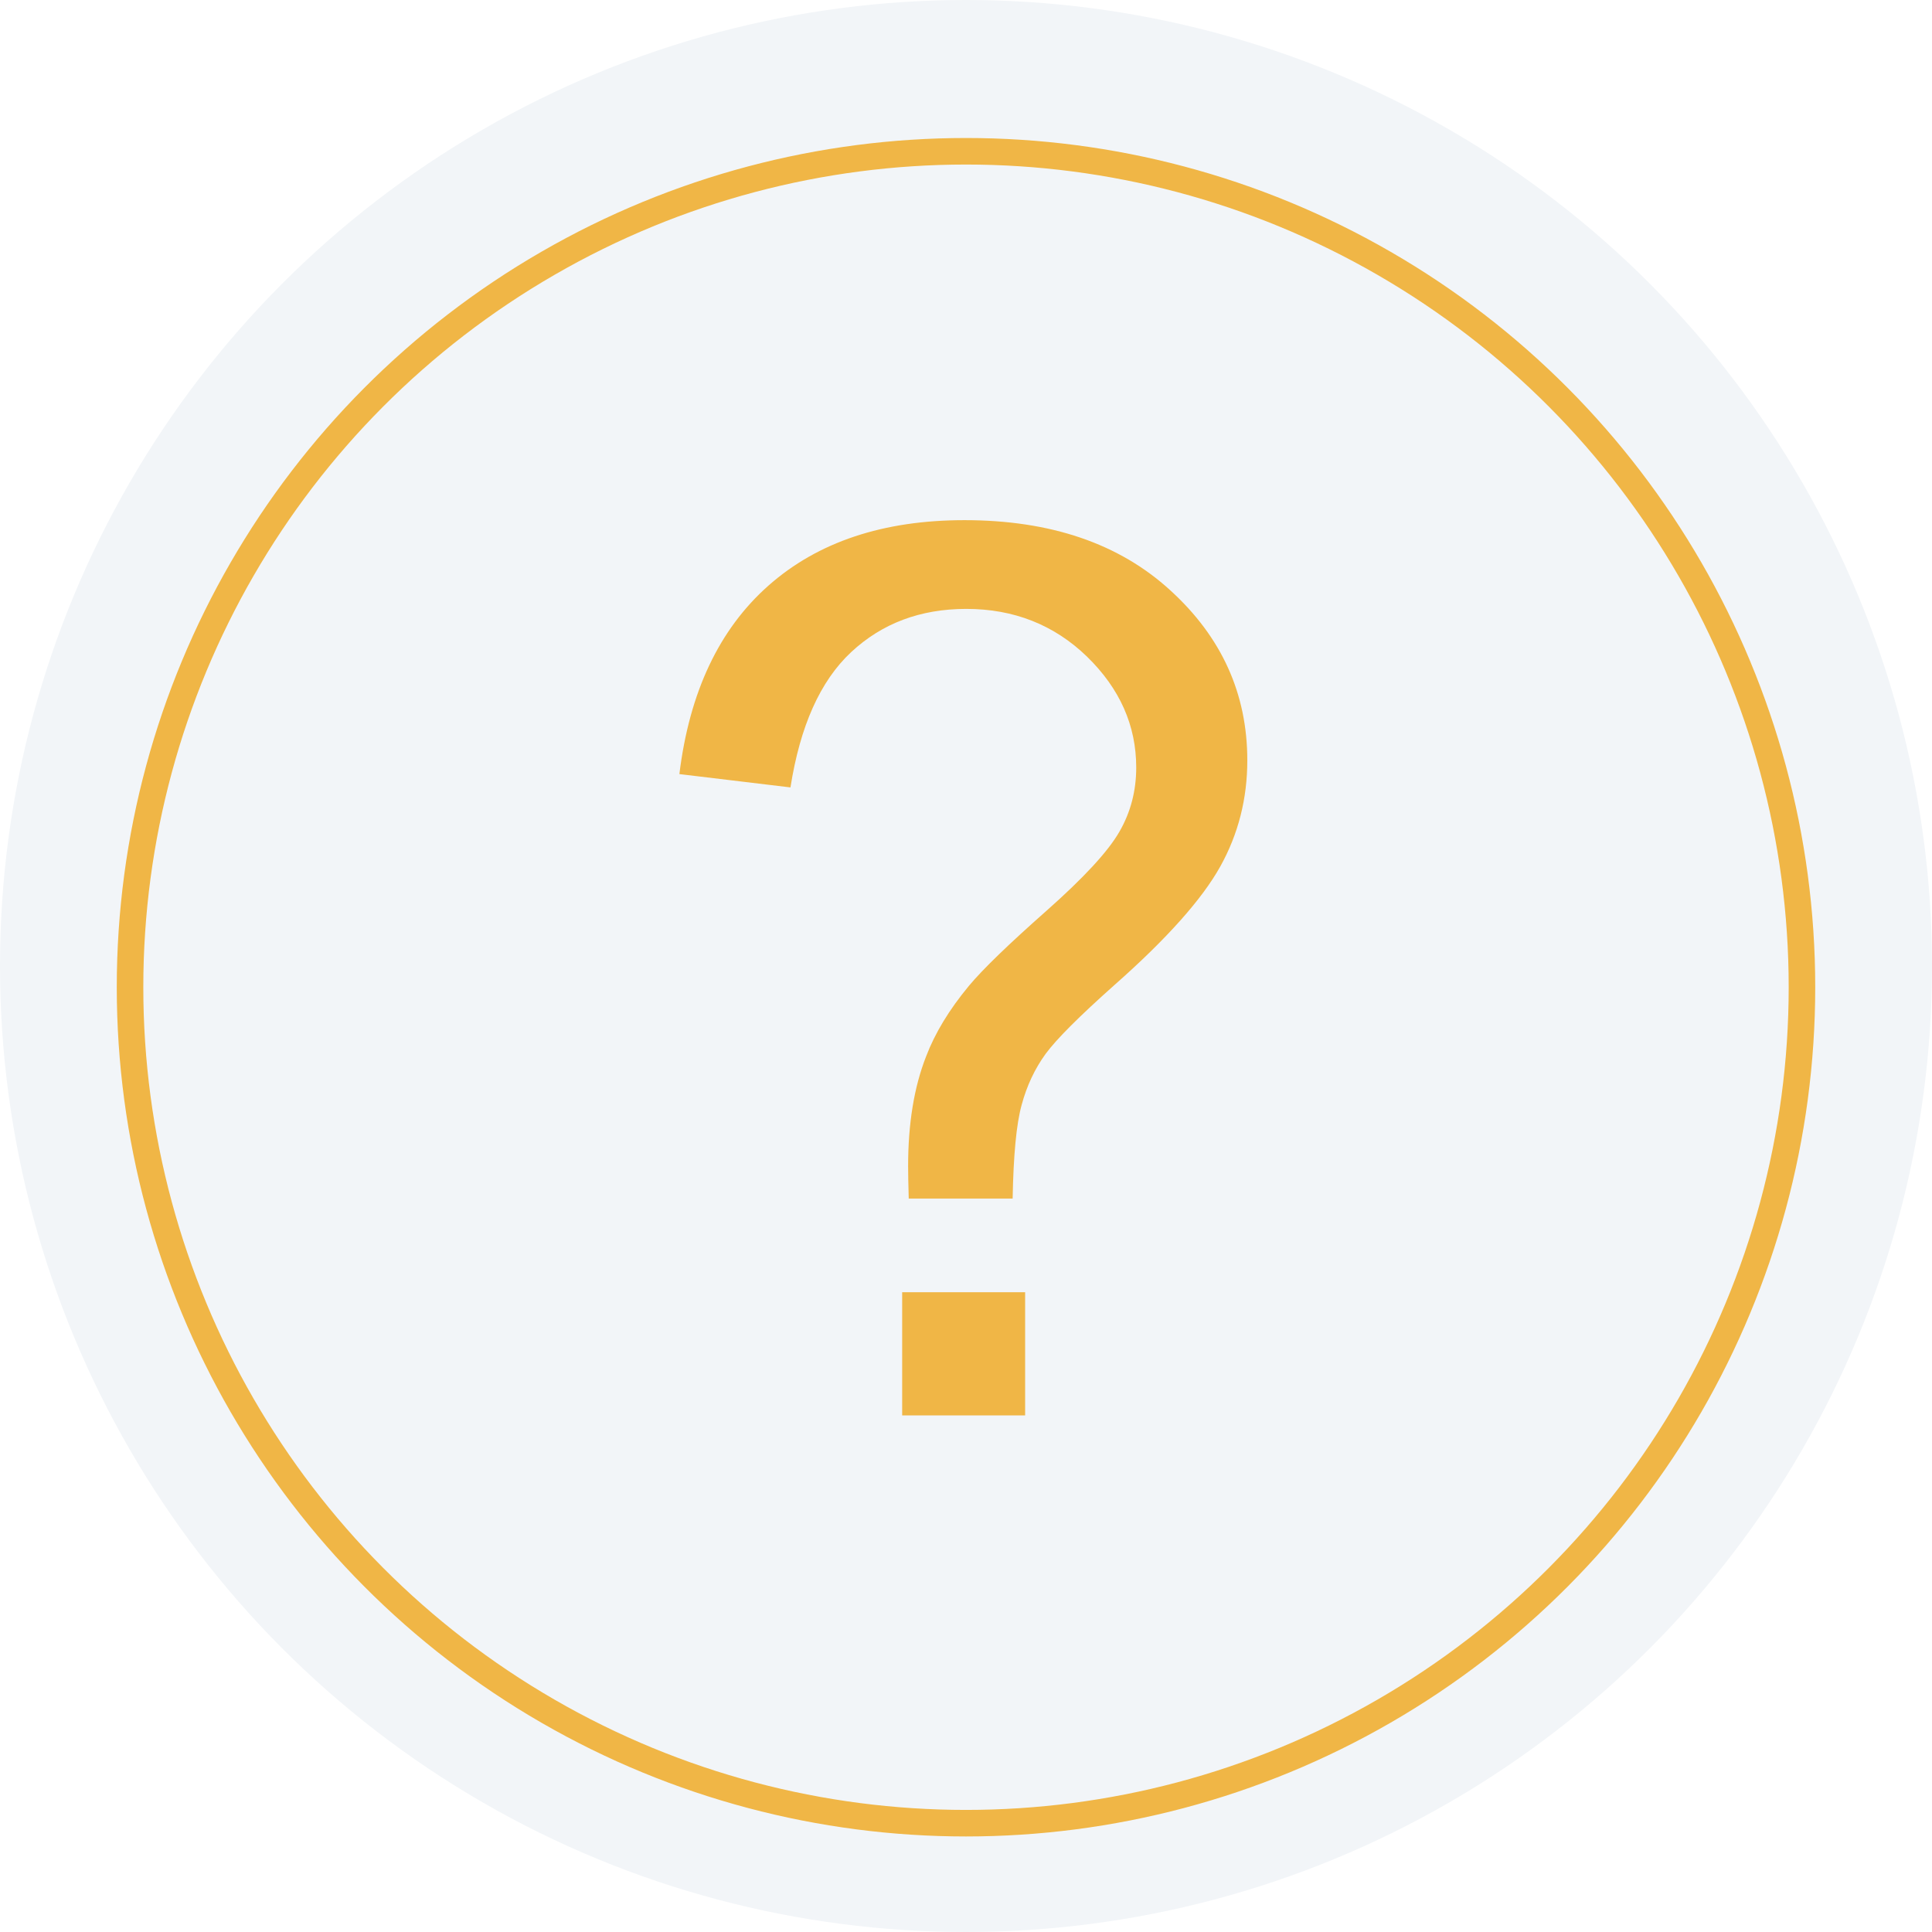
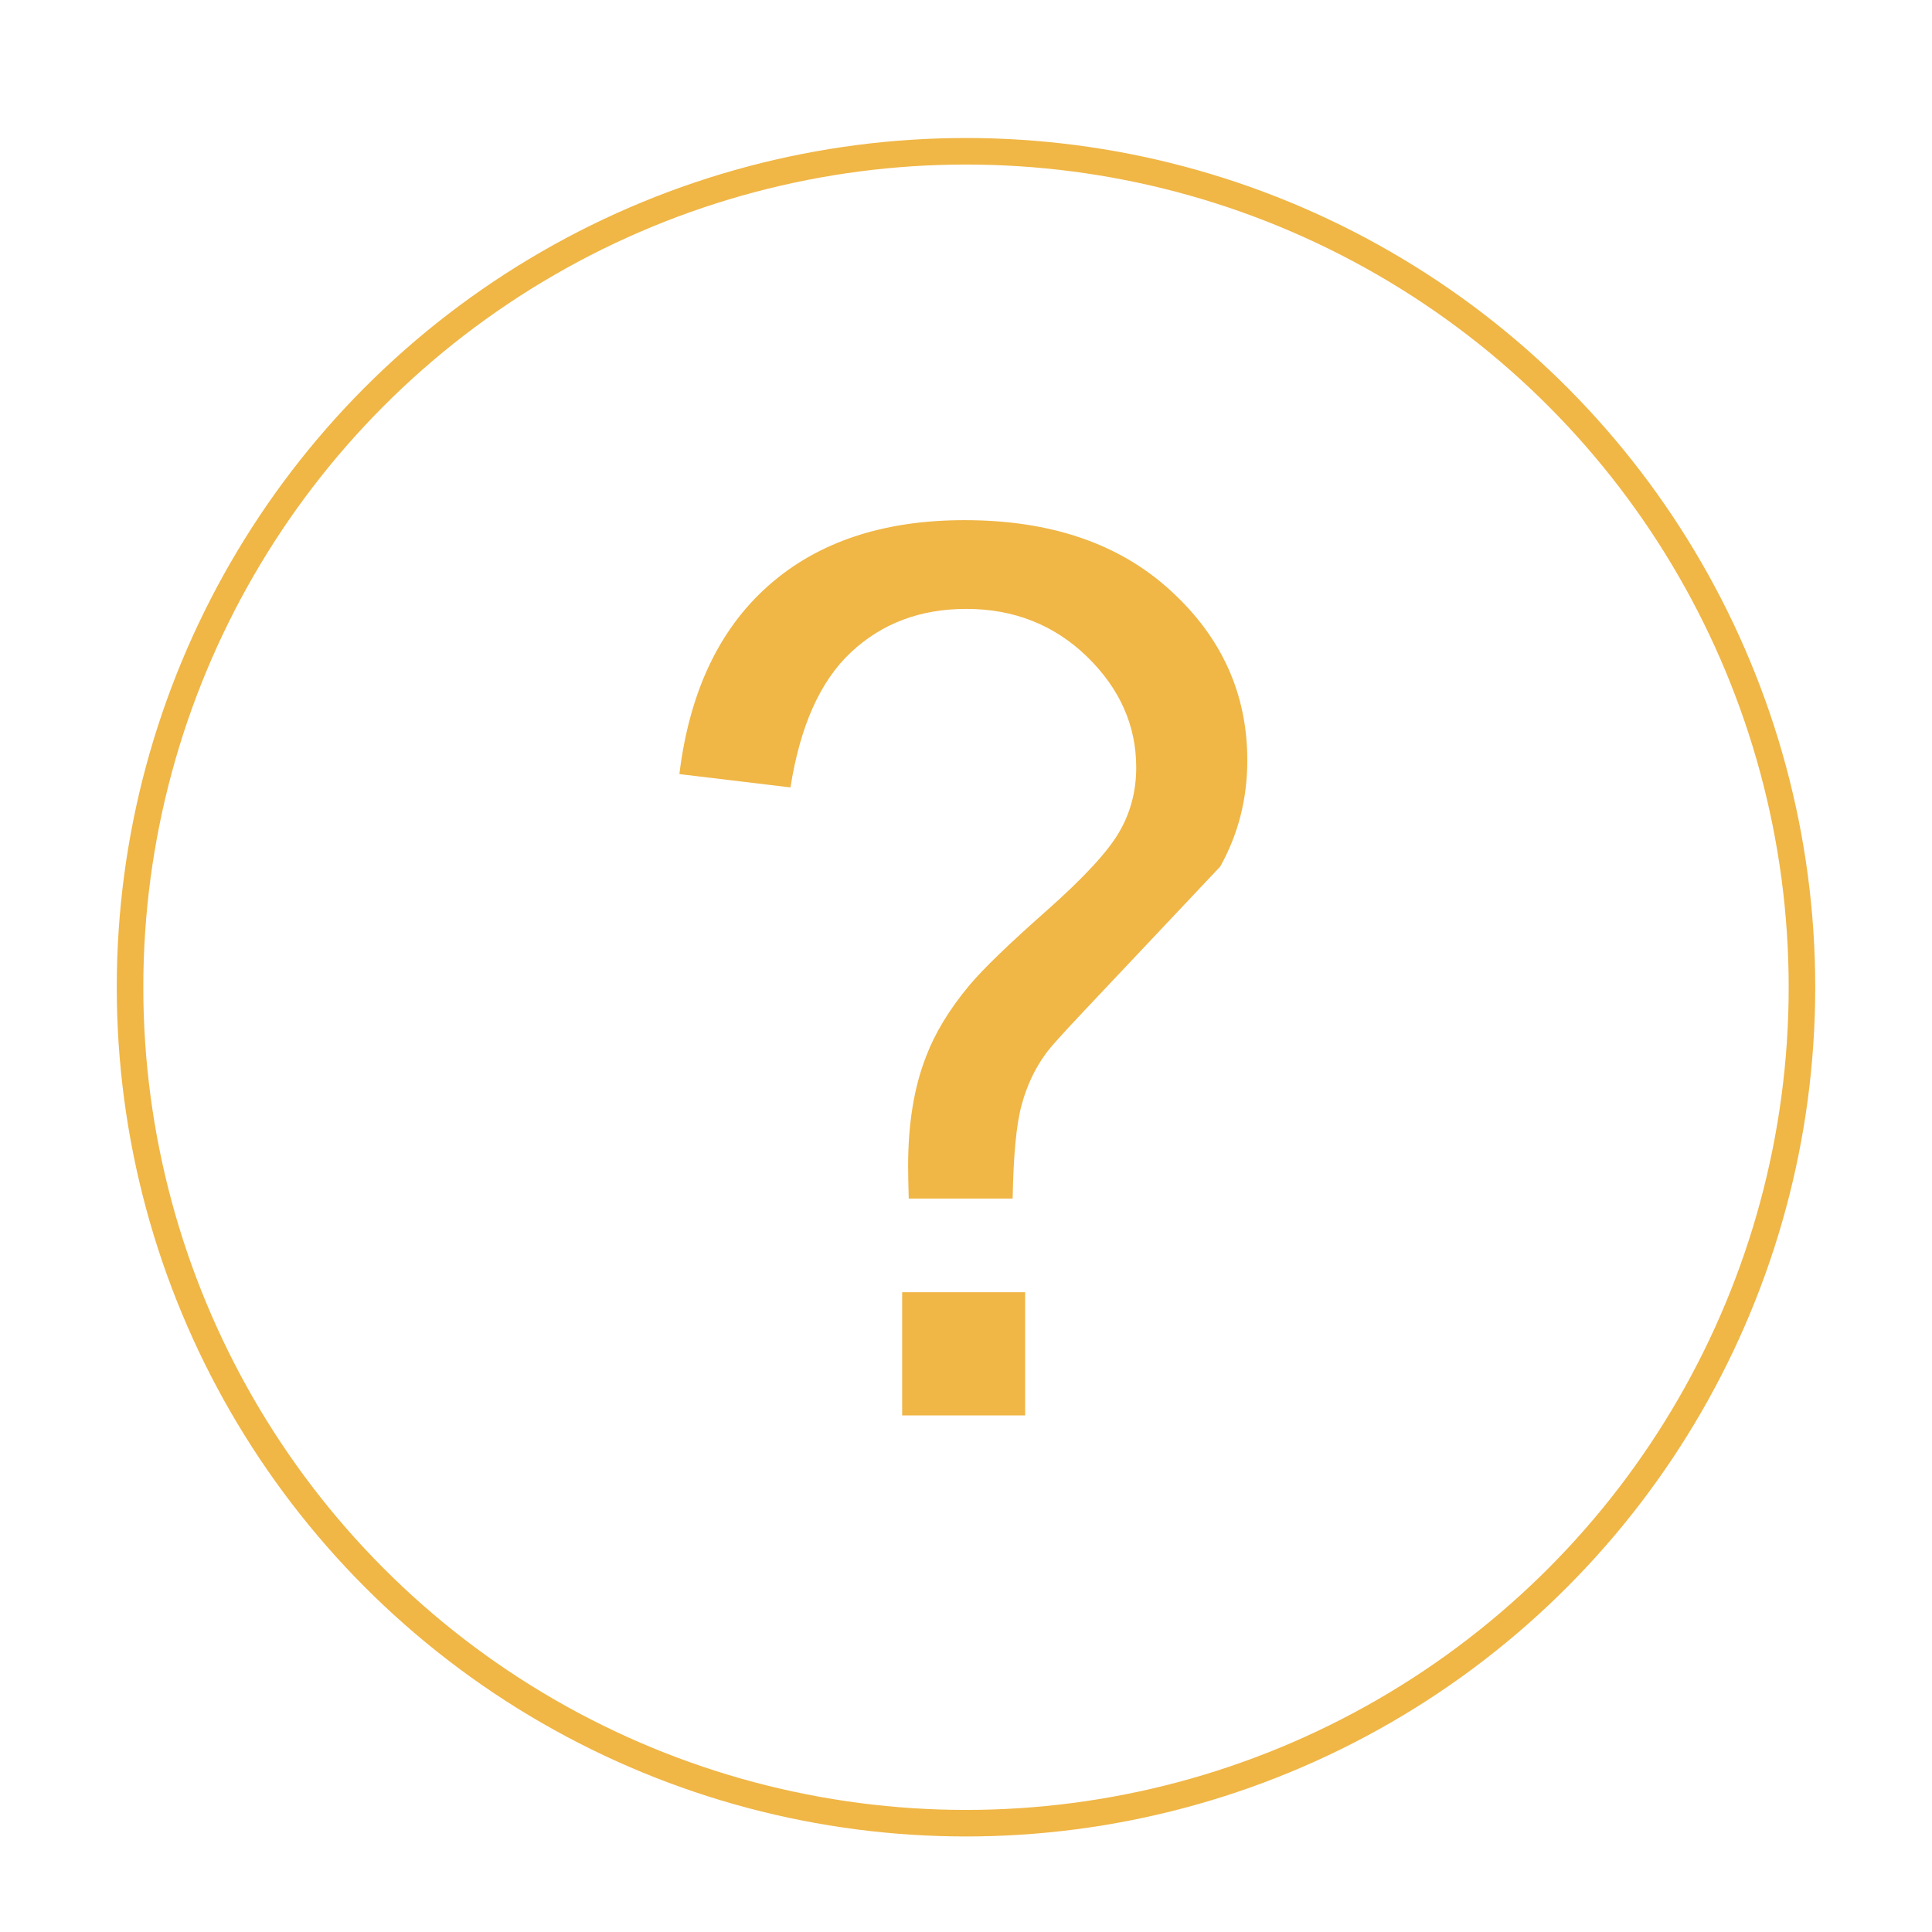
<svg xmlns="http://www.w3.org/2000/svg" width="364" height="364" viewBox="0 0 364 364" fill="none">
-   <circle cx="182" cy="182" r="182" fill="#F2F5F8" />
  <g filter="url(#filter0_i)">
    <circle cx="182" cy="182" r="157.5" stroke="#F0B646" stroke-width="5" />
  </g>
-   <path d="M171.21 225.813C171.132 223.11 171.094 221.064 171.094 219.712C171.094 211.719 172.213 204.807 174.492 199.015C176.152 194.651 178.816 190.249 182.524 185.77C185.226 182.527 190.13 177.816 197.158 171.599C204.225 165.343 208.781 160.401 210.905 156.694C213.029 153.025 214.071 148.971 214.071 144.607C214.071 136.692 210.982 129.741 204.804 123.717C198.626 117.732 191.019 114.72 182.06 114.72C173.372 114.72 166.151 117.462 160.359 122.868C154.528 128.312 150.744 136.807 148.929 148.353L128 145.843C129.892 130.397 135.491 118.543 144.797 110.318C154.103 102.093 166.421 98 181.712 98C197.93 98 210.866 102.402 220.52 111.245C230.173 120.049 235 130.706 235 143.256C235 150.477 233.301 157.157 229.903 163.258C226.505 169.359 219.902 176.812 210.017 185.538C203.375 191.446 199.05 195.771 197.004 198.552C194.957 201.37 193.451 204.575 192.486 208.166C191.482 211.796 190.941 217.666 190.787 225.813H171.209L171.21 225.813ZM169.974 266.667V243.46H193.142V266.667H169.974V266.667Z" fill="#F0B646" />
+   <path d="M171.21 225.813C171.132 223.11 171.094 221.064 171.094 219.712C171.094 211.719 172.213 204.807 174.492 199.015C176.152 194.651 178.816 190.249 182.524 185.77C185.226 182.527 190.13 177.816 197.158 171.599C204.225 165.343 208.781 160.401 210.905 156.694C213.029 153.025 214.071 148.971 214.071 144.607C214.071 136.692 210.982 129.741 204.804 123.717C198.626 117.732 191.019 114.72 182.06 114.72C173.372 114.72 166.151 117.462 160.359 122.868C154.528 128.312 150.744 136.807 148.929 148.353L128 145.843C129.892 130.397 135.491 118.543 144.797 110.318C154.103 102.093 166.421 98 181.712 98C197.93 98 210.866 102.402 220.52 111.245C230.173 120.049 235 130.706 235 143.256C235 150.477 233.301 157.157 229.903 163.258C203.375 191.446 199.05 195.771 197.004 198.552C194.957 201.37 193.451 204.575 192.486 208.166C191.482 211.796 190.941 217.666 190.787 225.813H171.209L171.21 225.813ZM169.974 266.667V243.46H193.142V266.667H169.974V266.667Z" fill="#F0B646" />
  <defs>
    <filter id="filter0_i" x="22" y="22" width="320" height="324" filterUnits="userSpaceOnUse" color-interpolation-filters="sRGB">
      <feFlood flood-opacity="0" result="BackgroundImageFix" />
      <feBlend mode="normal" in="SourceGraphic" in2="BackgroundImageFix" result="shape" />
      <feColorMatrix in="SourceAlpha" type="matrix" values="0 0 0 0 0 0 0 0 0 0 0 0 0 0 0 0 0 0 127 0" result="hardAlpha" />
      <feOffset dy="4" />
      <feGaussianBlur stdDeviation="3.5" />
      <feComposite in2="hardAlpha" operator="arithmetic" k2="-1" k3="1" />
      <feColorMatrix type="matrix" values="0 0 0 0 0 0 0 0 0 0 0 0 0 0 0 0 0 0 0.15 0" />
      <feBlend mode="normal" in2="shape" result="effect1_innerShadow" />
    </filter>
  </defs>
</svg>